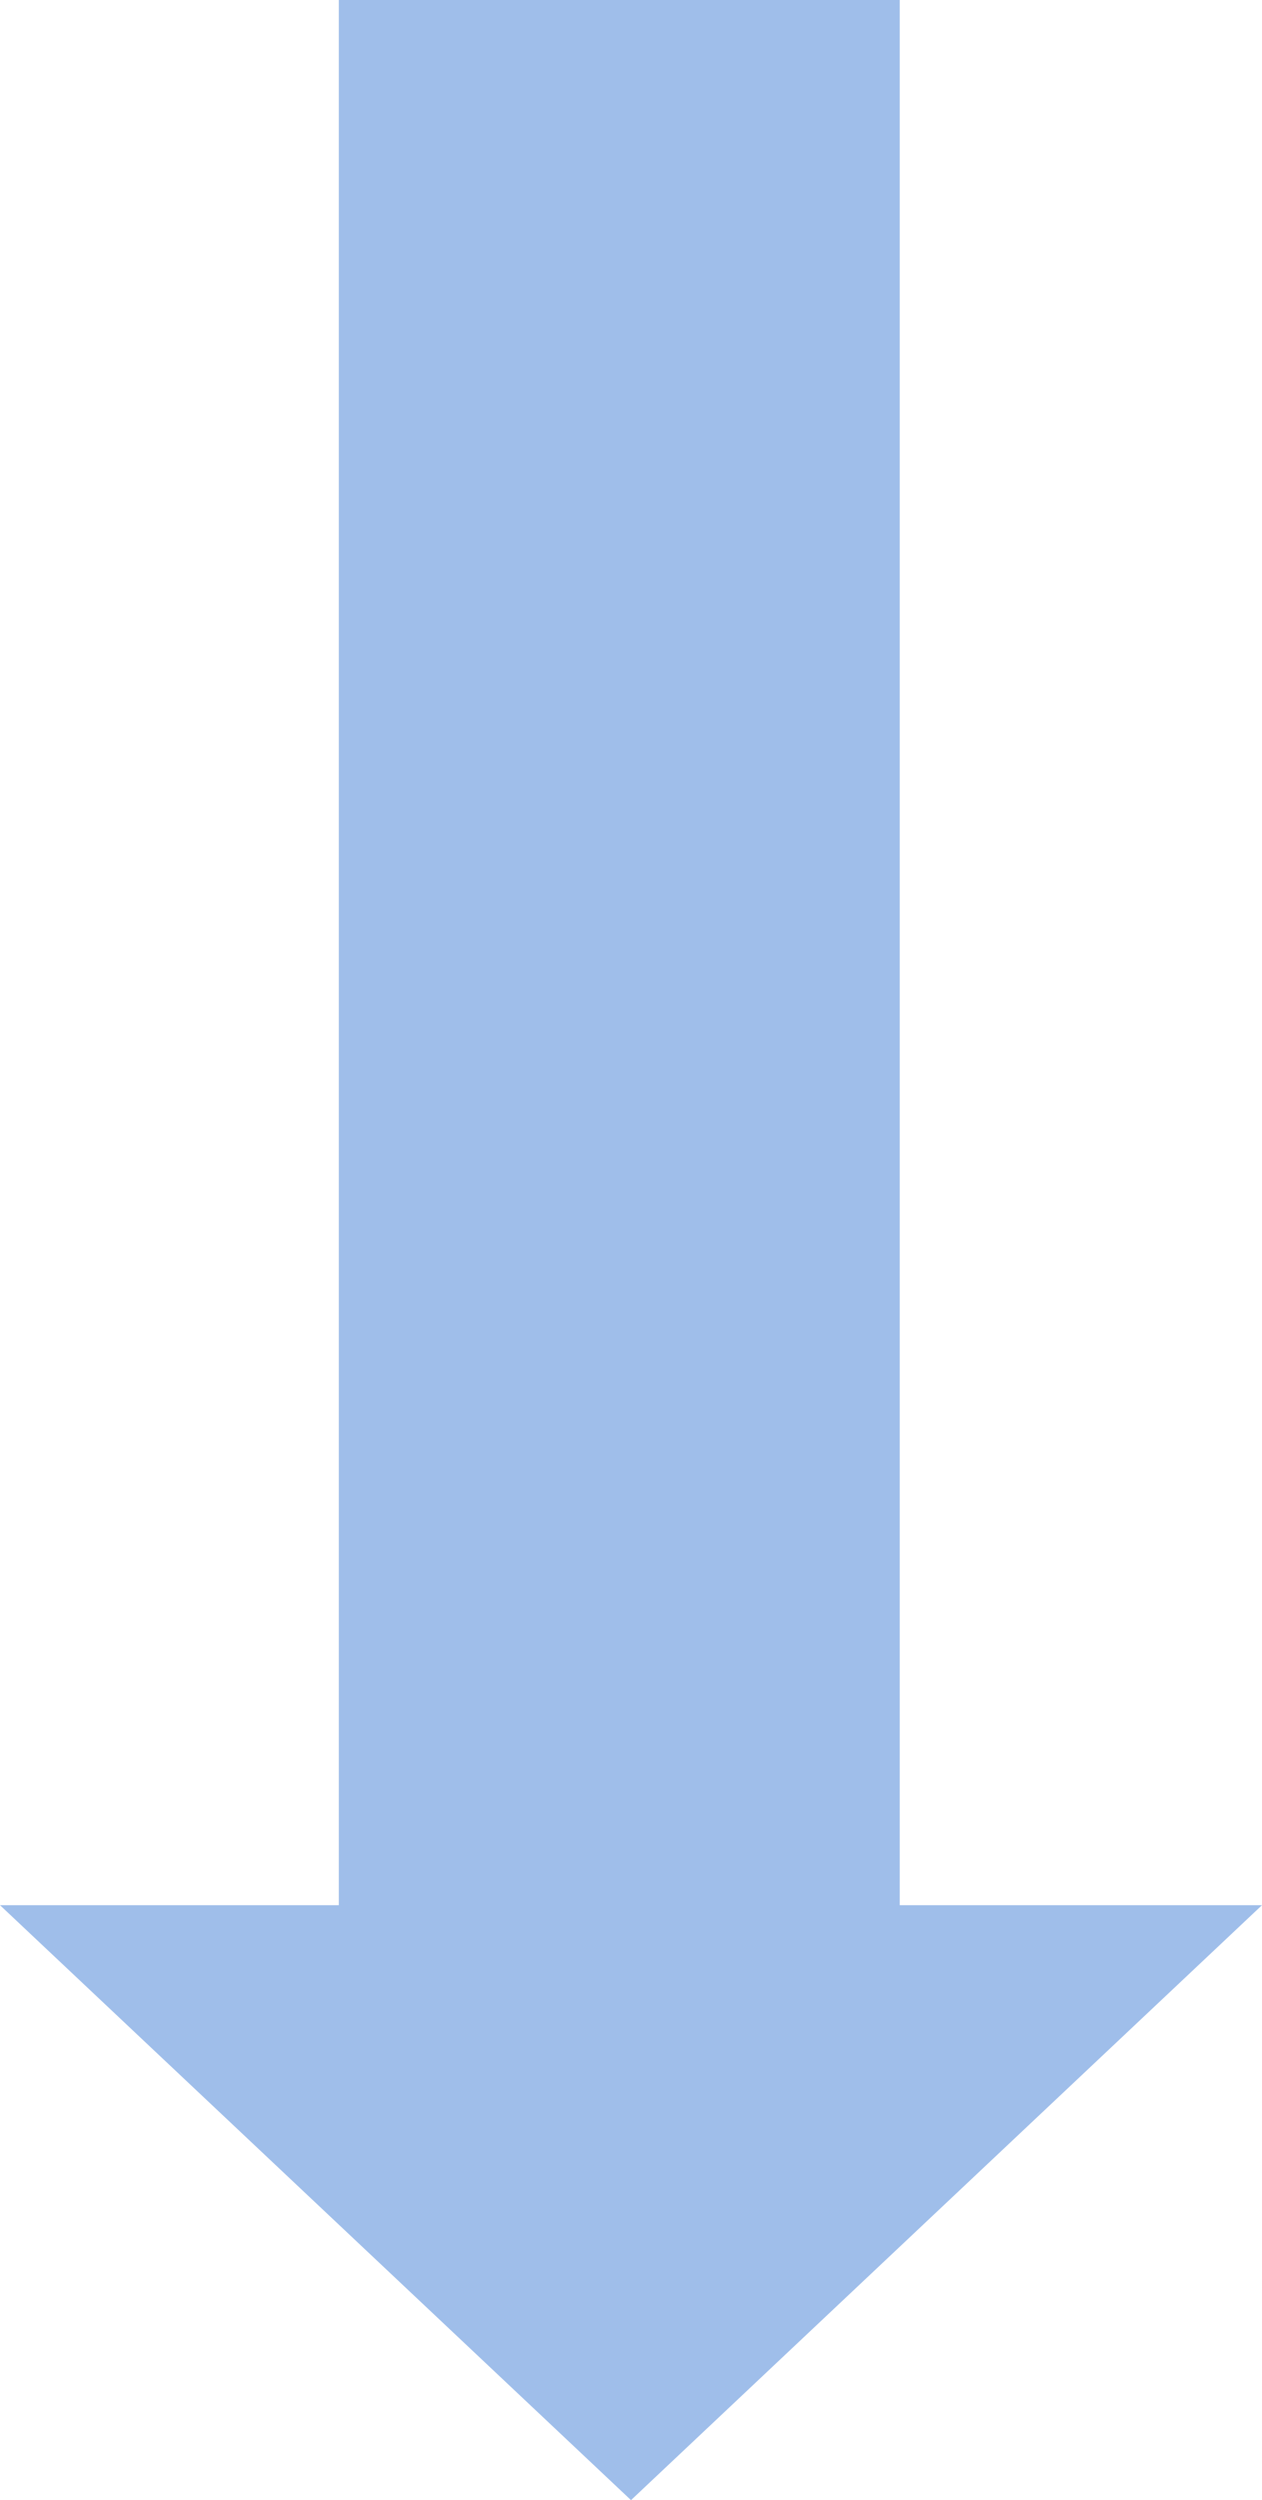
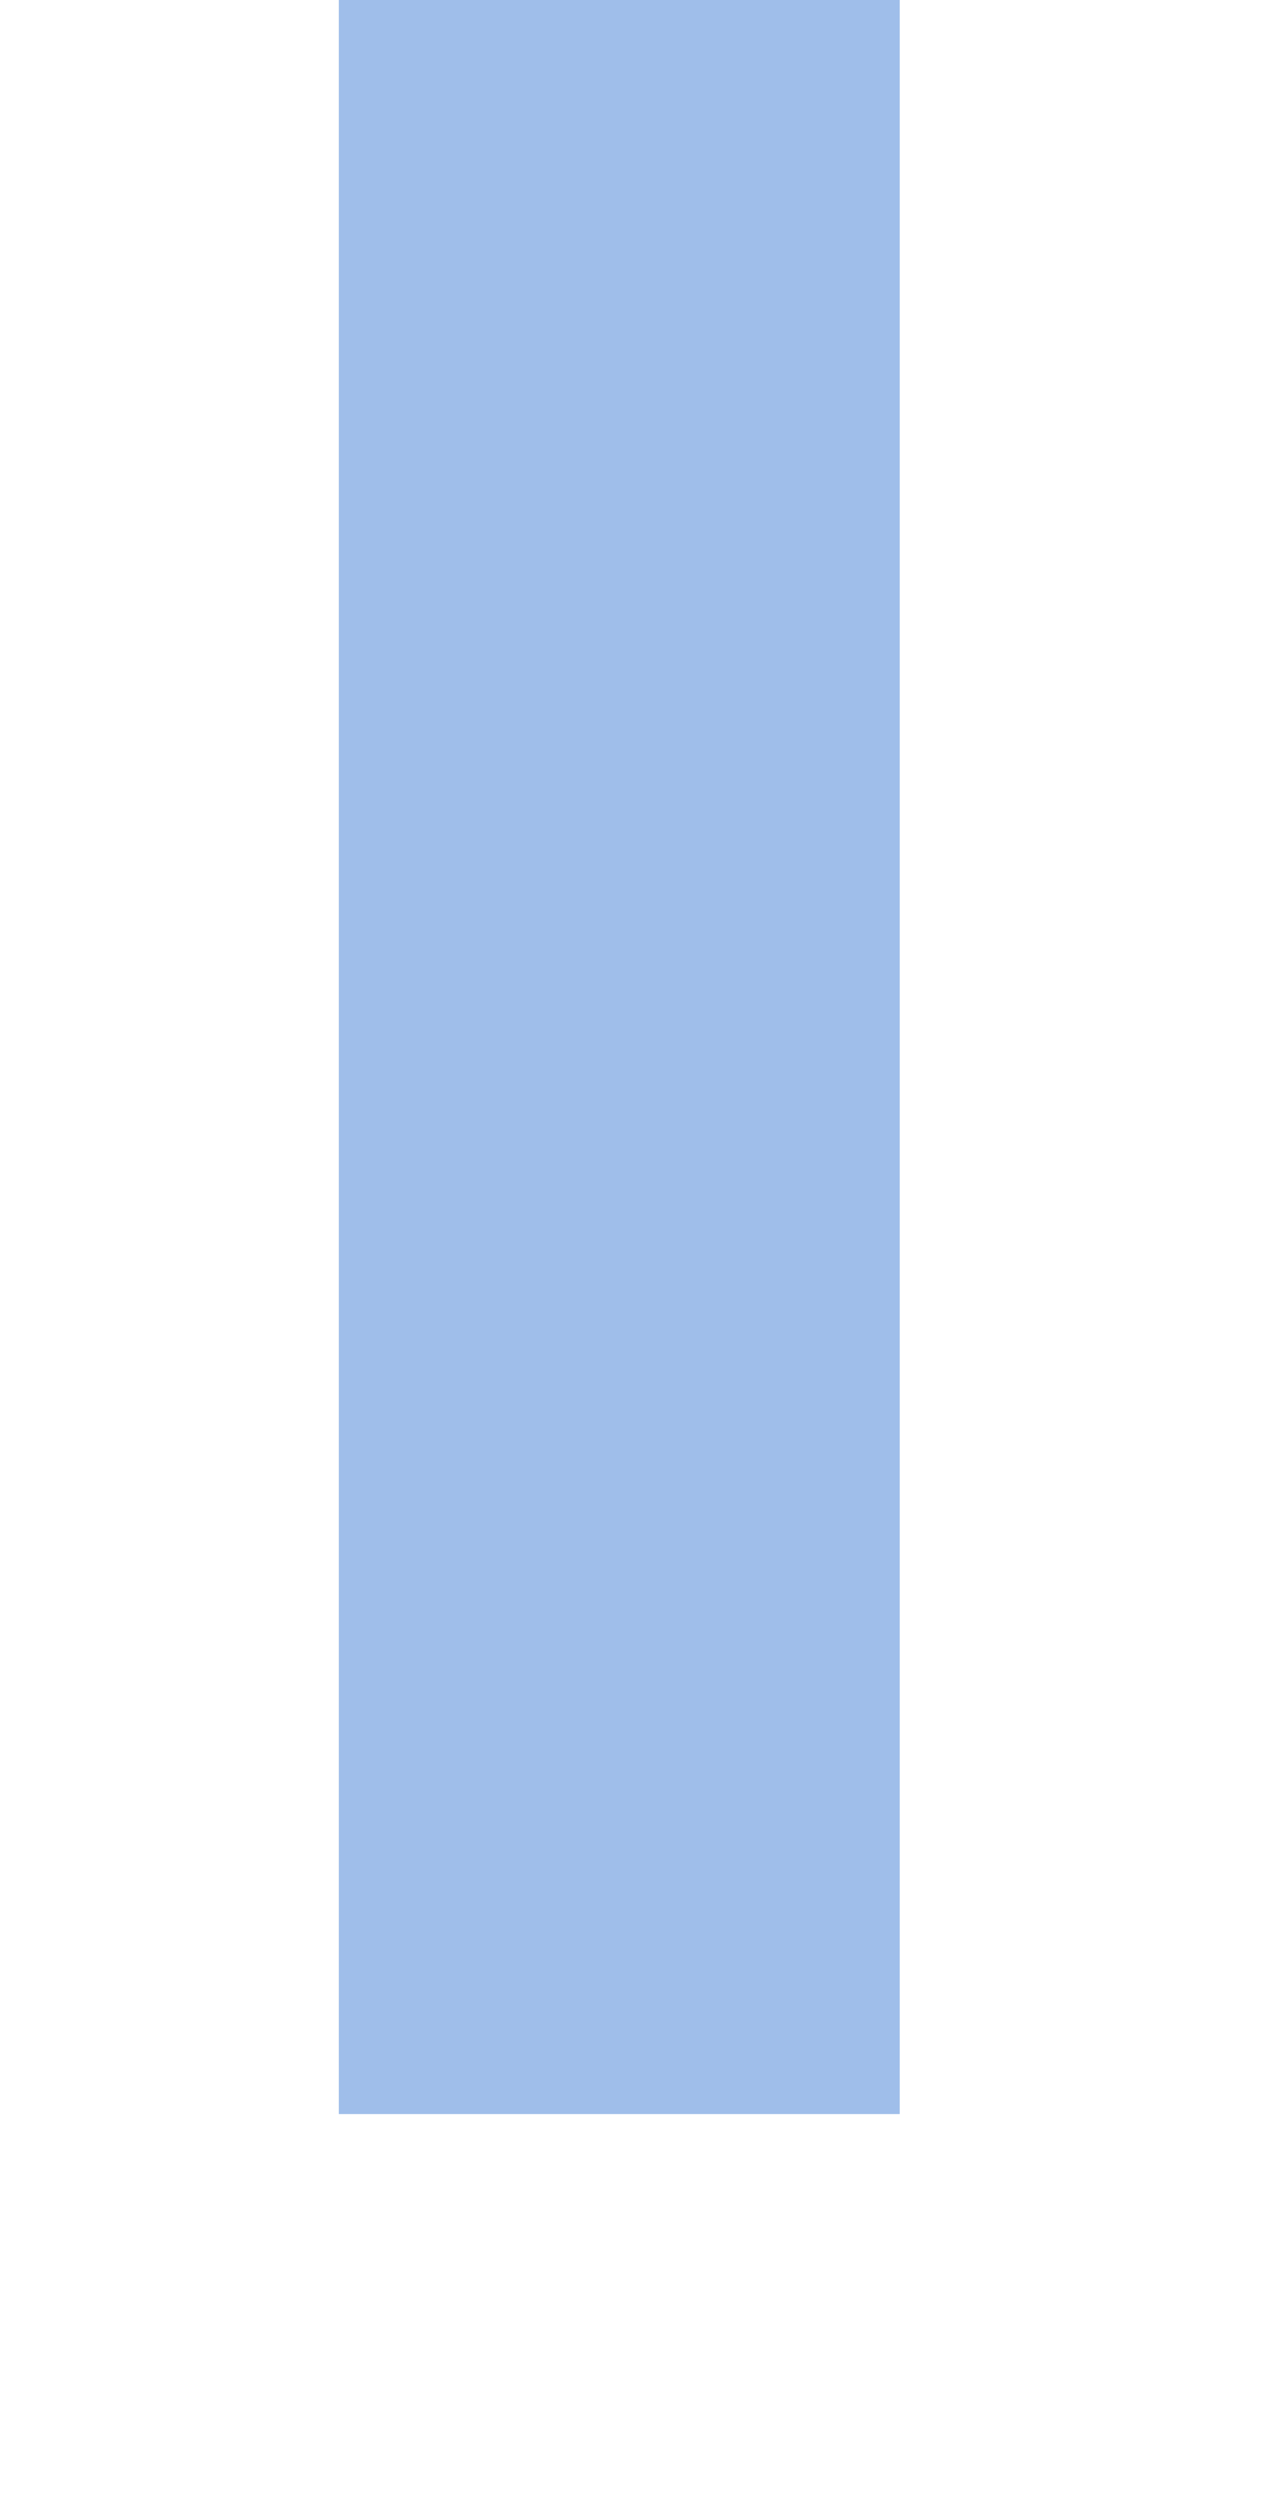
<svg xmlns="http://www.w3.org/2000/svg" width="15.558" height="30.819" viewBox="0 0 15.558 30.819">
  <g id="グループ_561" data-name="グループ 561" transform="translate(15.558) rotate(90)">
    <rect id="長方形_254" data-name="長方形 254" width="26.06" height="6.915" transform="translate(0 4.466)" fill="#9fbeea" />
-     <path id="多角形_3" data-name="多角形 3" d="M7.779,0l7.779,7.334H0Z" transform="translate(30.819) rotate(90)" fill="#9fbeea" />
  </g>
</svg>